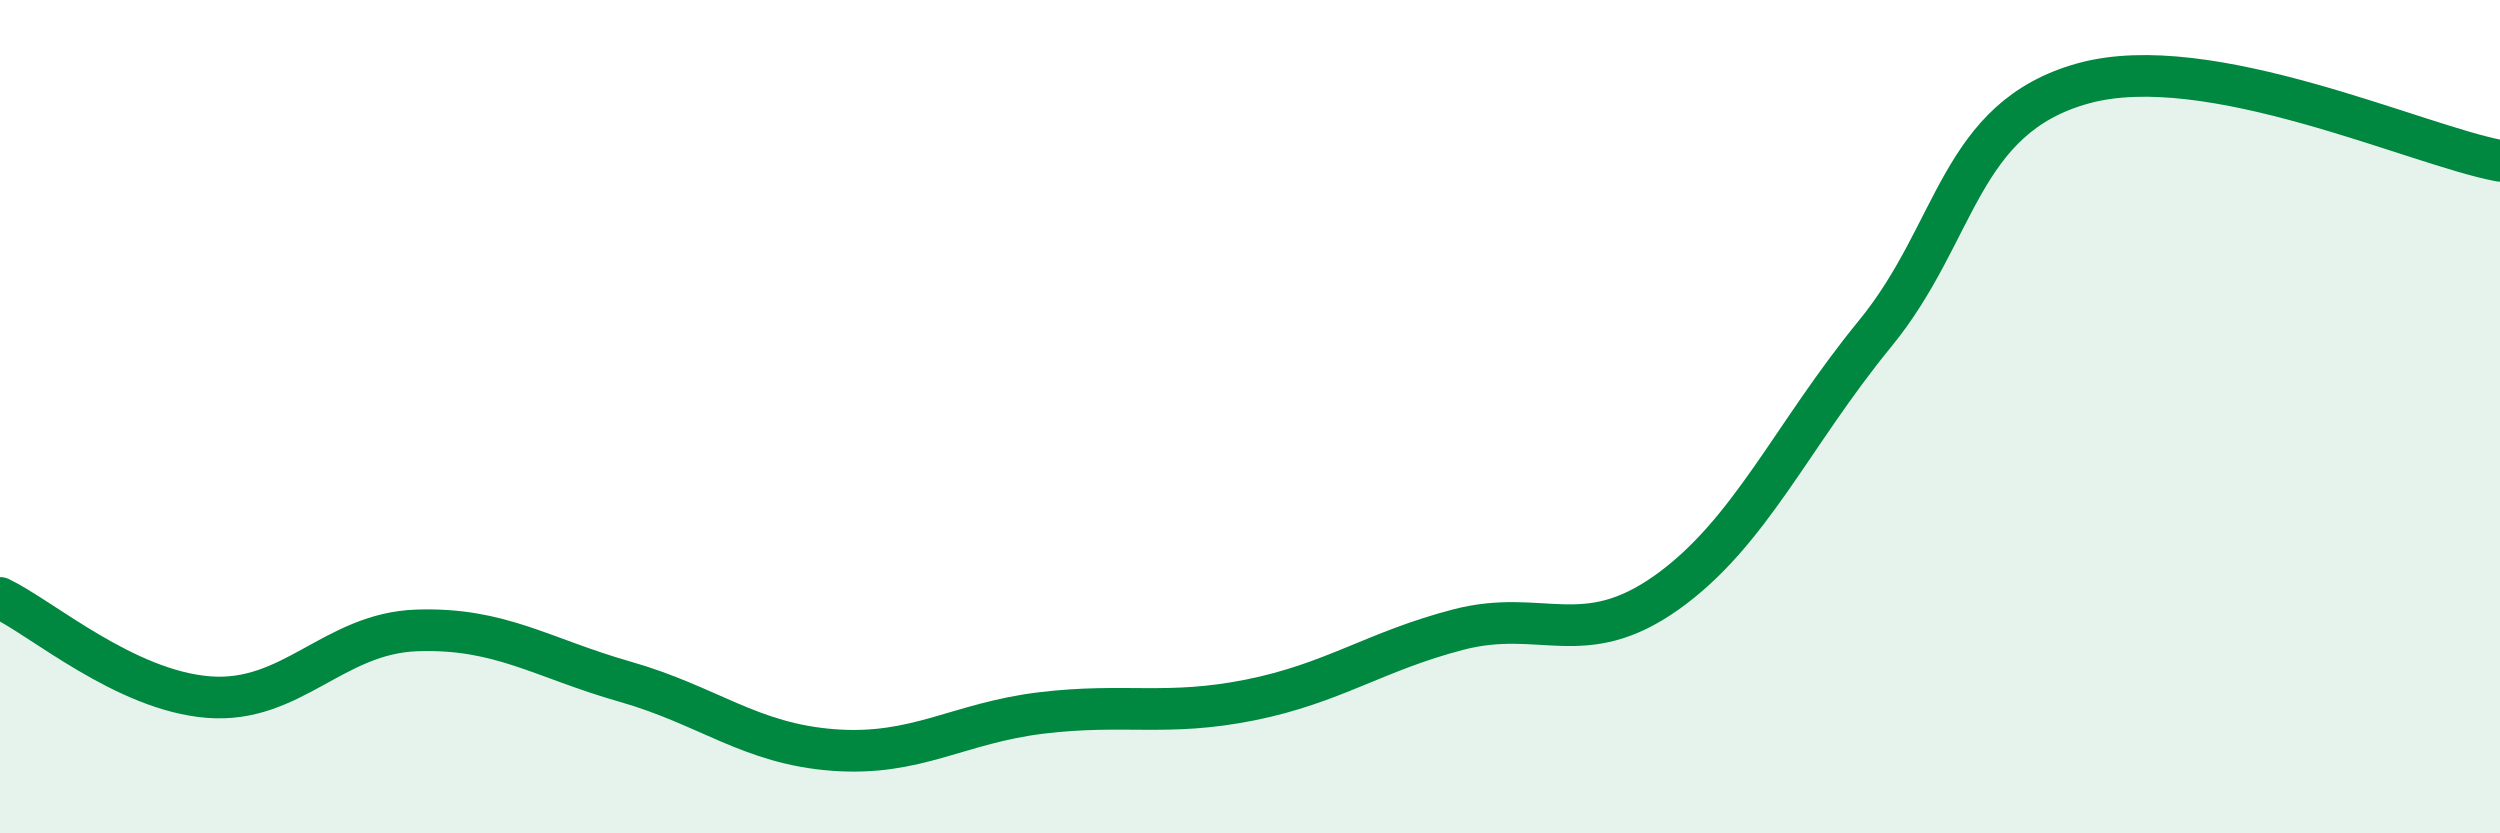
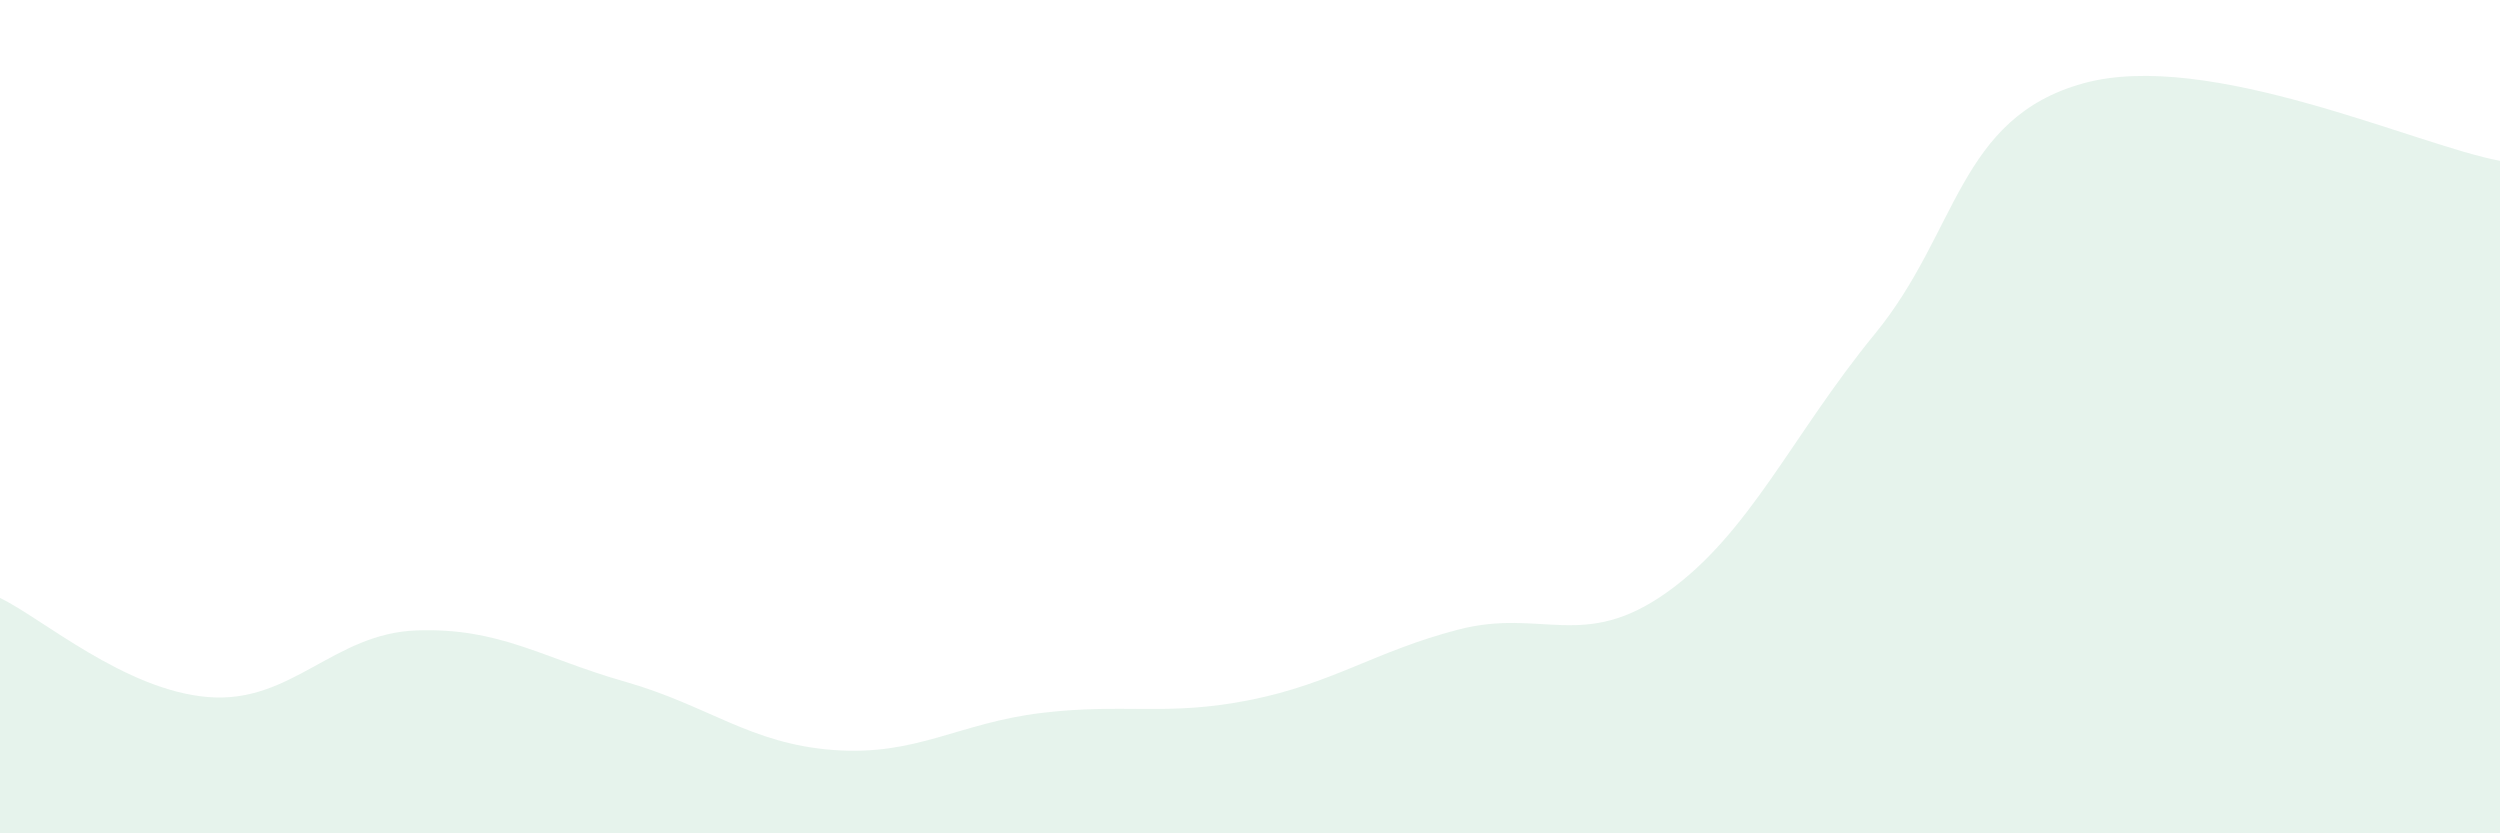
<svg xmlns="http://www.w3.org/2000/svg" width="60" height="20" viewBox="0 0 60 20">
  <path d="M 0,14.35 C 1,14.83 3,16.57 5,16.73 C 7,16.89 8,15.2 10,15.13 C 12,15.06 13,15.79 15,16.36 C 17,16.93 18,17.85 20,18 C 22,18.15 23,17.35 25,17.11 C 27,16.87 28,17.2 30,16.8 C 32,16.4 33,15.63 35,15.11 C 37,14.59 38,15.64 40,14.22 C 42,12.8 43,10.45 45,8.01 C 47,5.57 47,2.83 50,2 C 53,1.17 58,3.49 60,3.86L60 20L0 20Z" fill="#008740" opacity="0.1" stroke-linecap="round" stroke-linejoin="round" />
-   <path d="M 0,14.35 C 1,14.83 3,16.57 5,16.73 C 7,16.89 8,15.2 10,15.13 C 12,15.06 13,15.79 15,16.36 C 17,16.93 18,17.85 20,18 C 22,18.15 23,17.35 25,17.11 C 27,16.87 28,17.2 30,16.8 C 32,16.4 33,15.63 35,15.11 C 37,14.59 38,15.64 40,14.22 C 42,12.8 43,10.45 45,8.01 C 47,5.57 47,2.83 50,2 C 53,1.17 58,3.49 60,3.86" stroke="#008740" stroke-width="1" fill="none" stroke-linecap="round" stroke-linejoin="round" />
</svg>